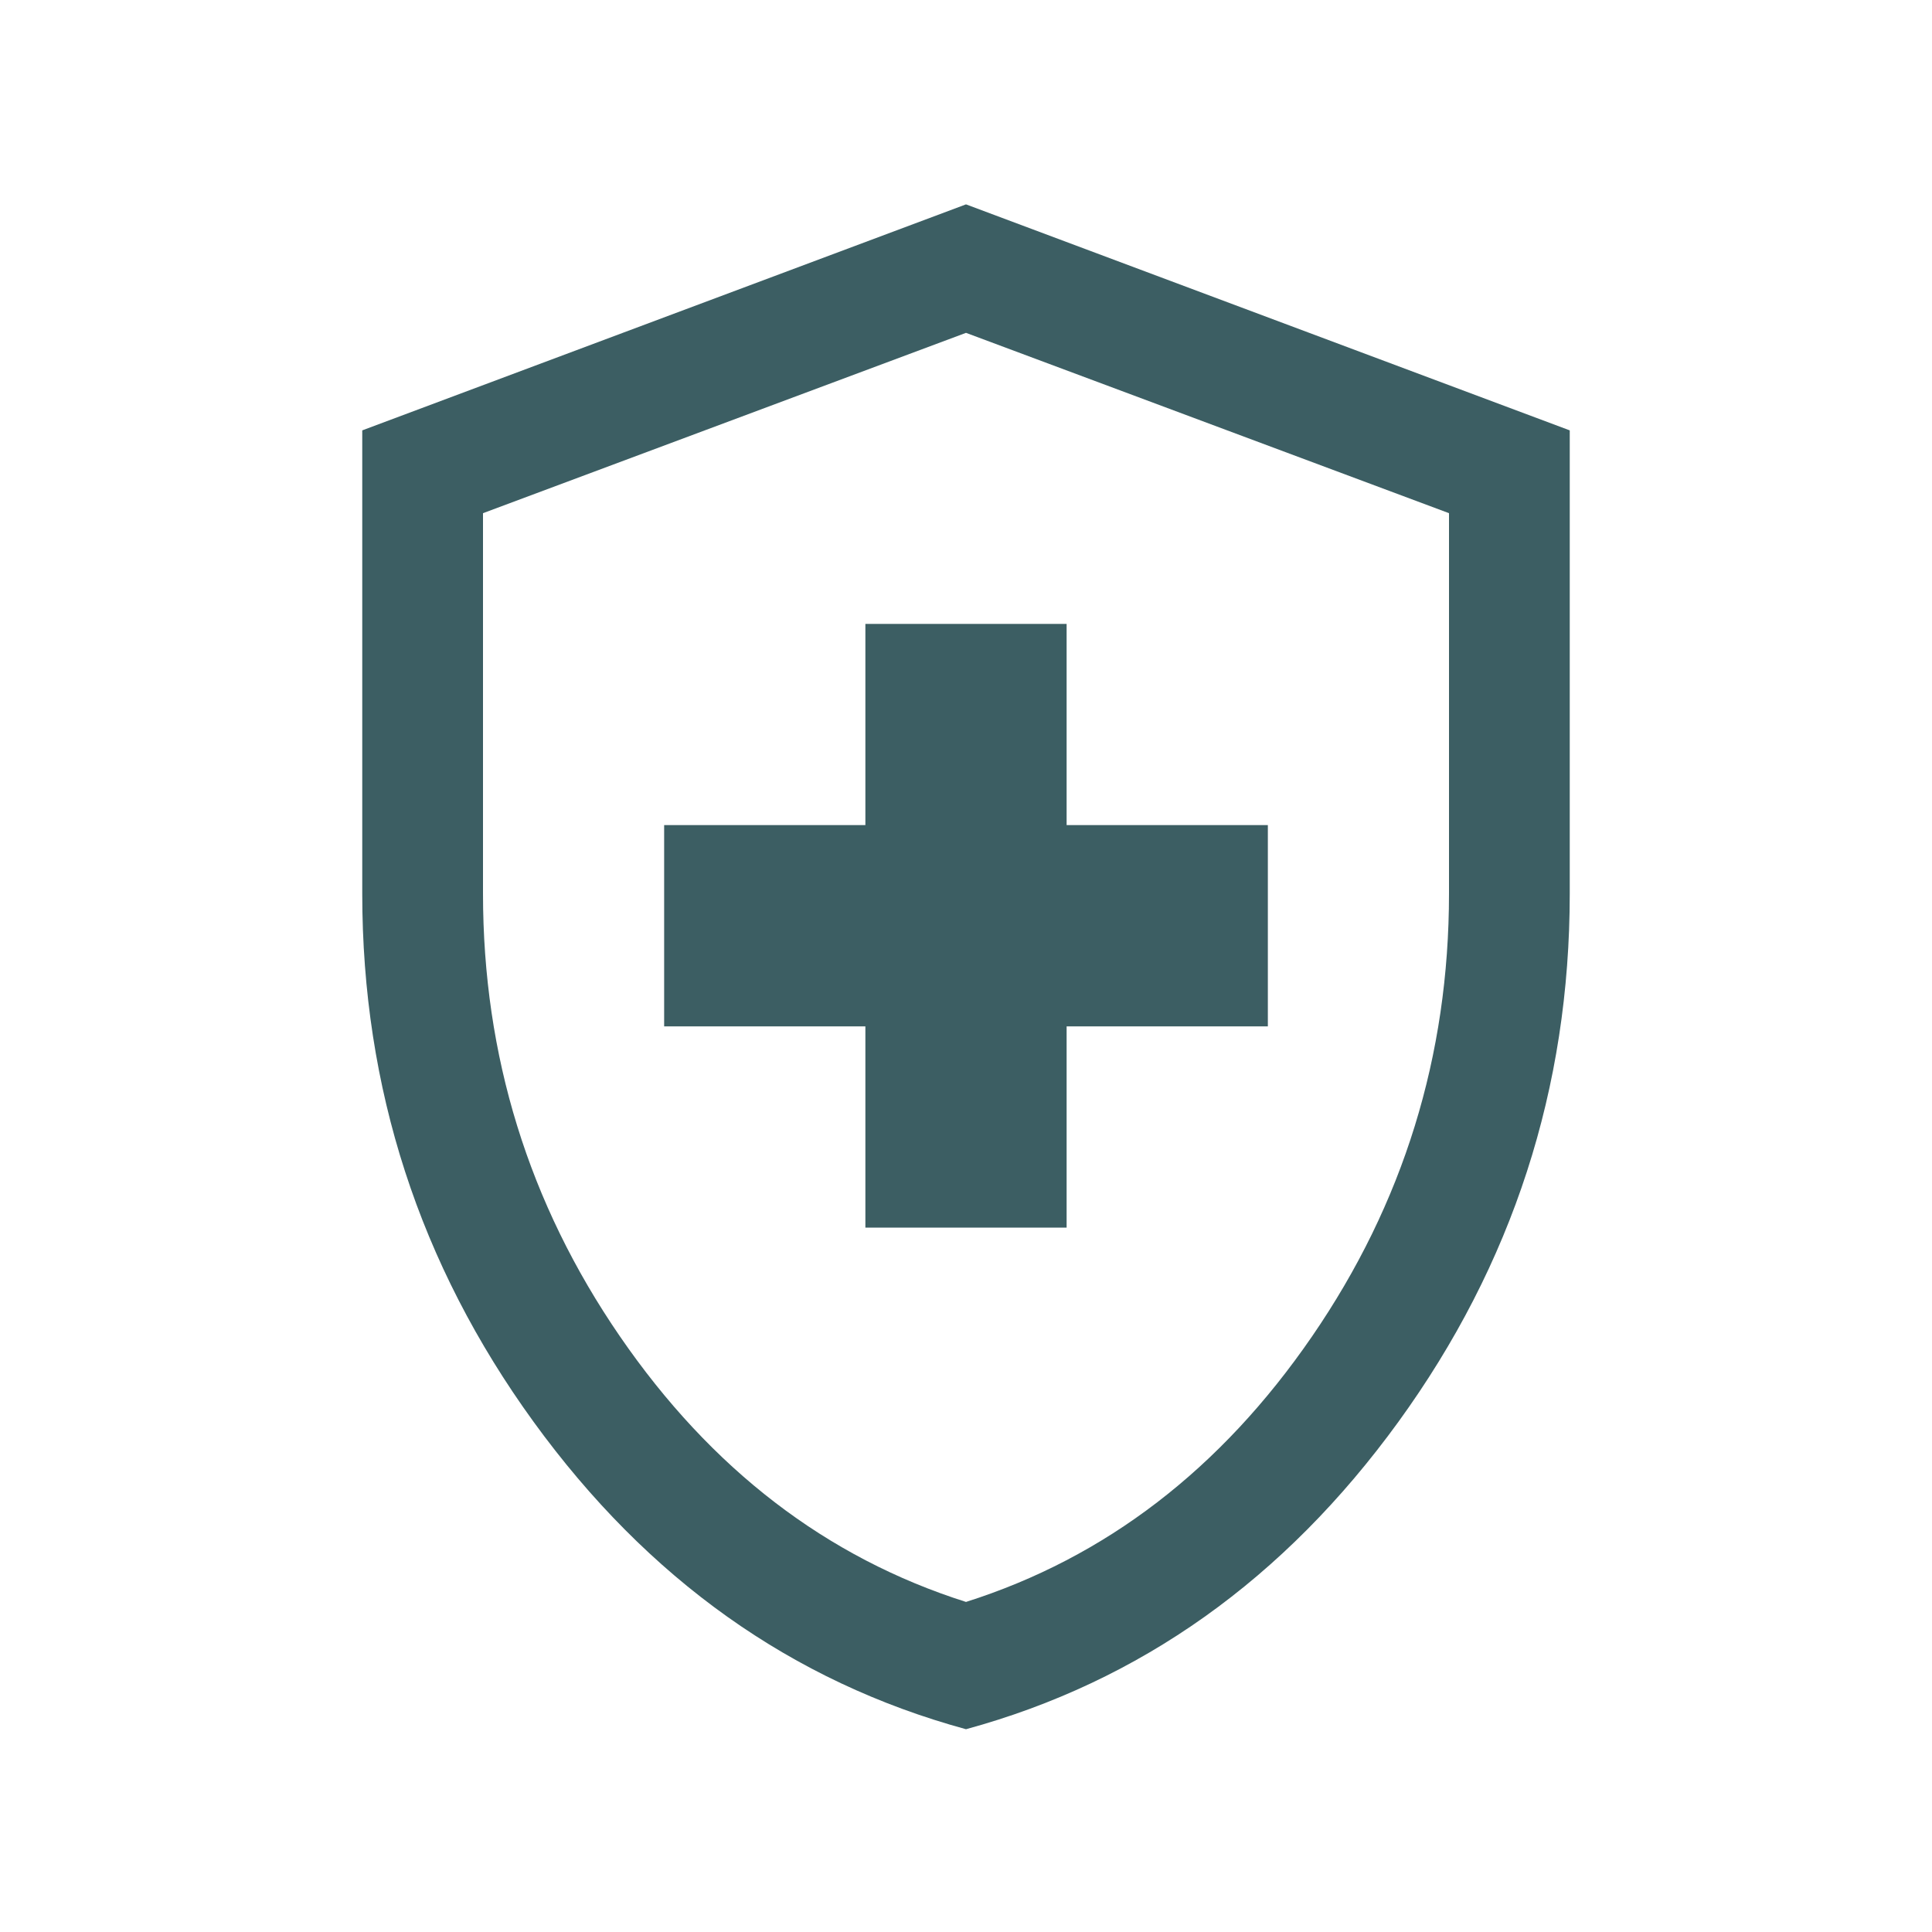
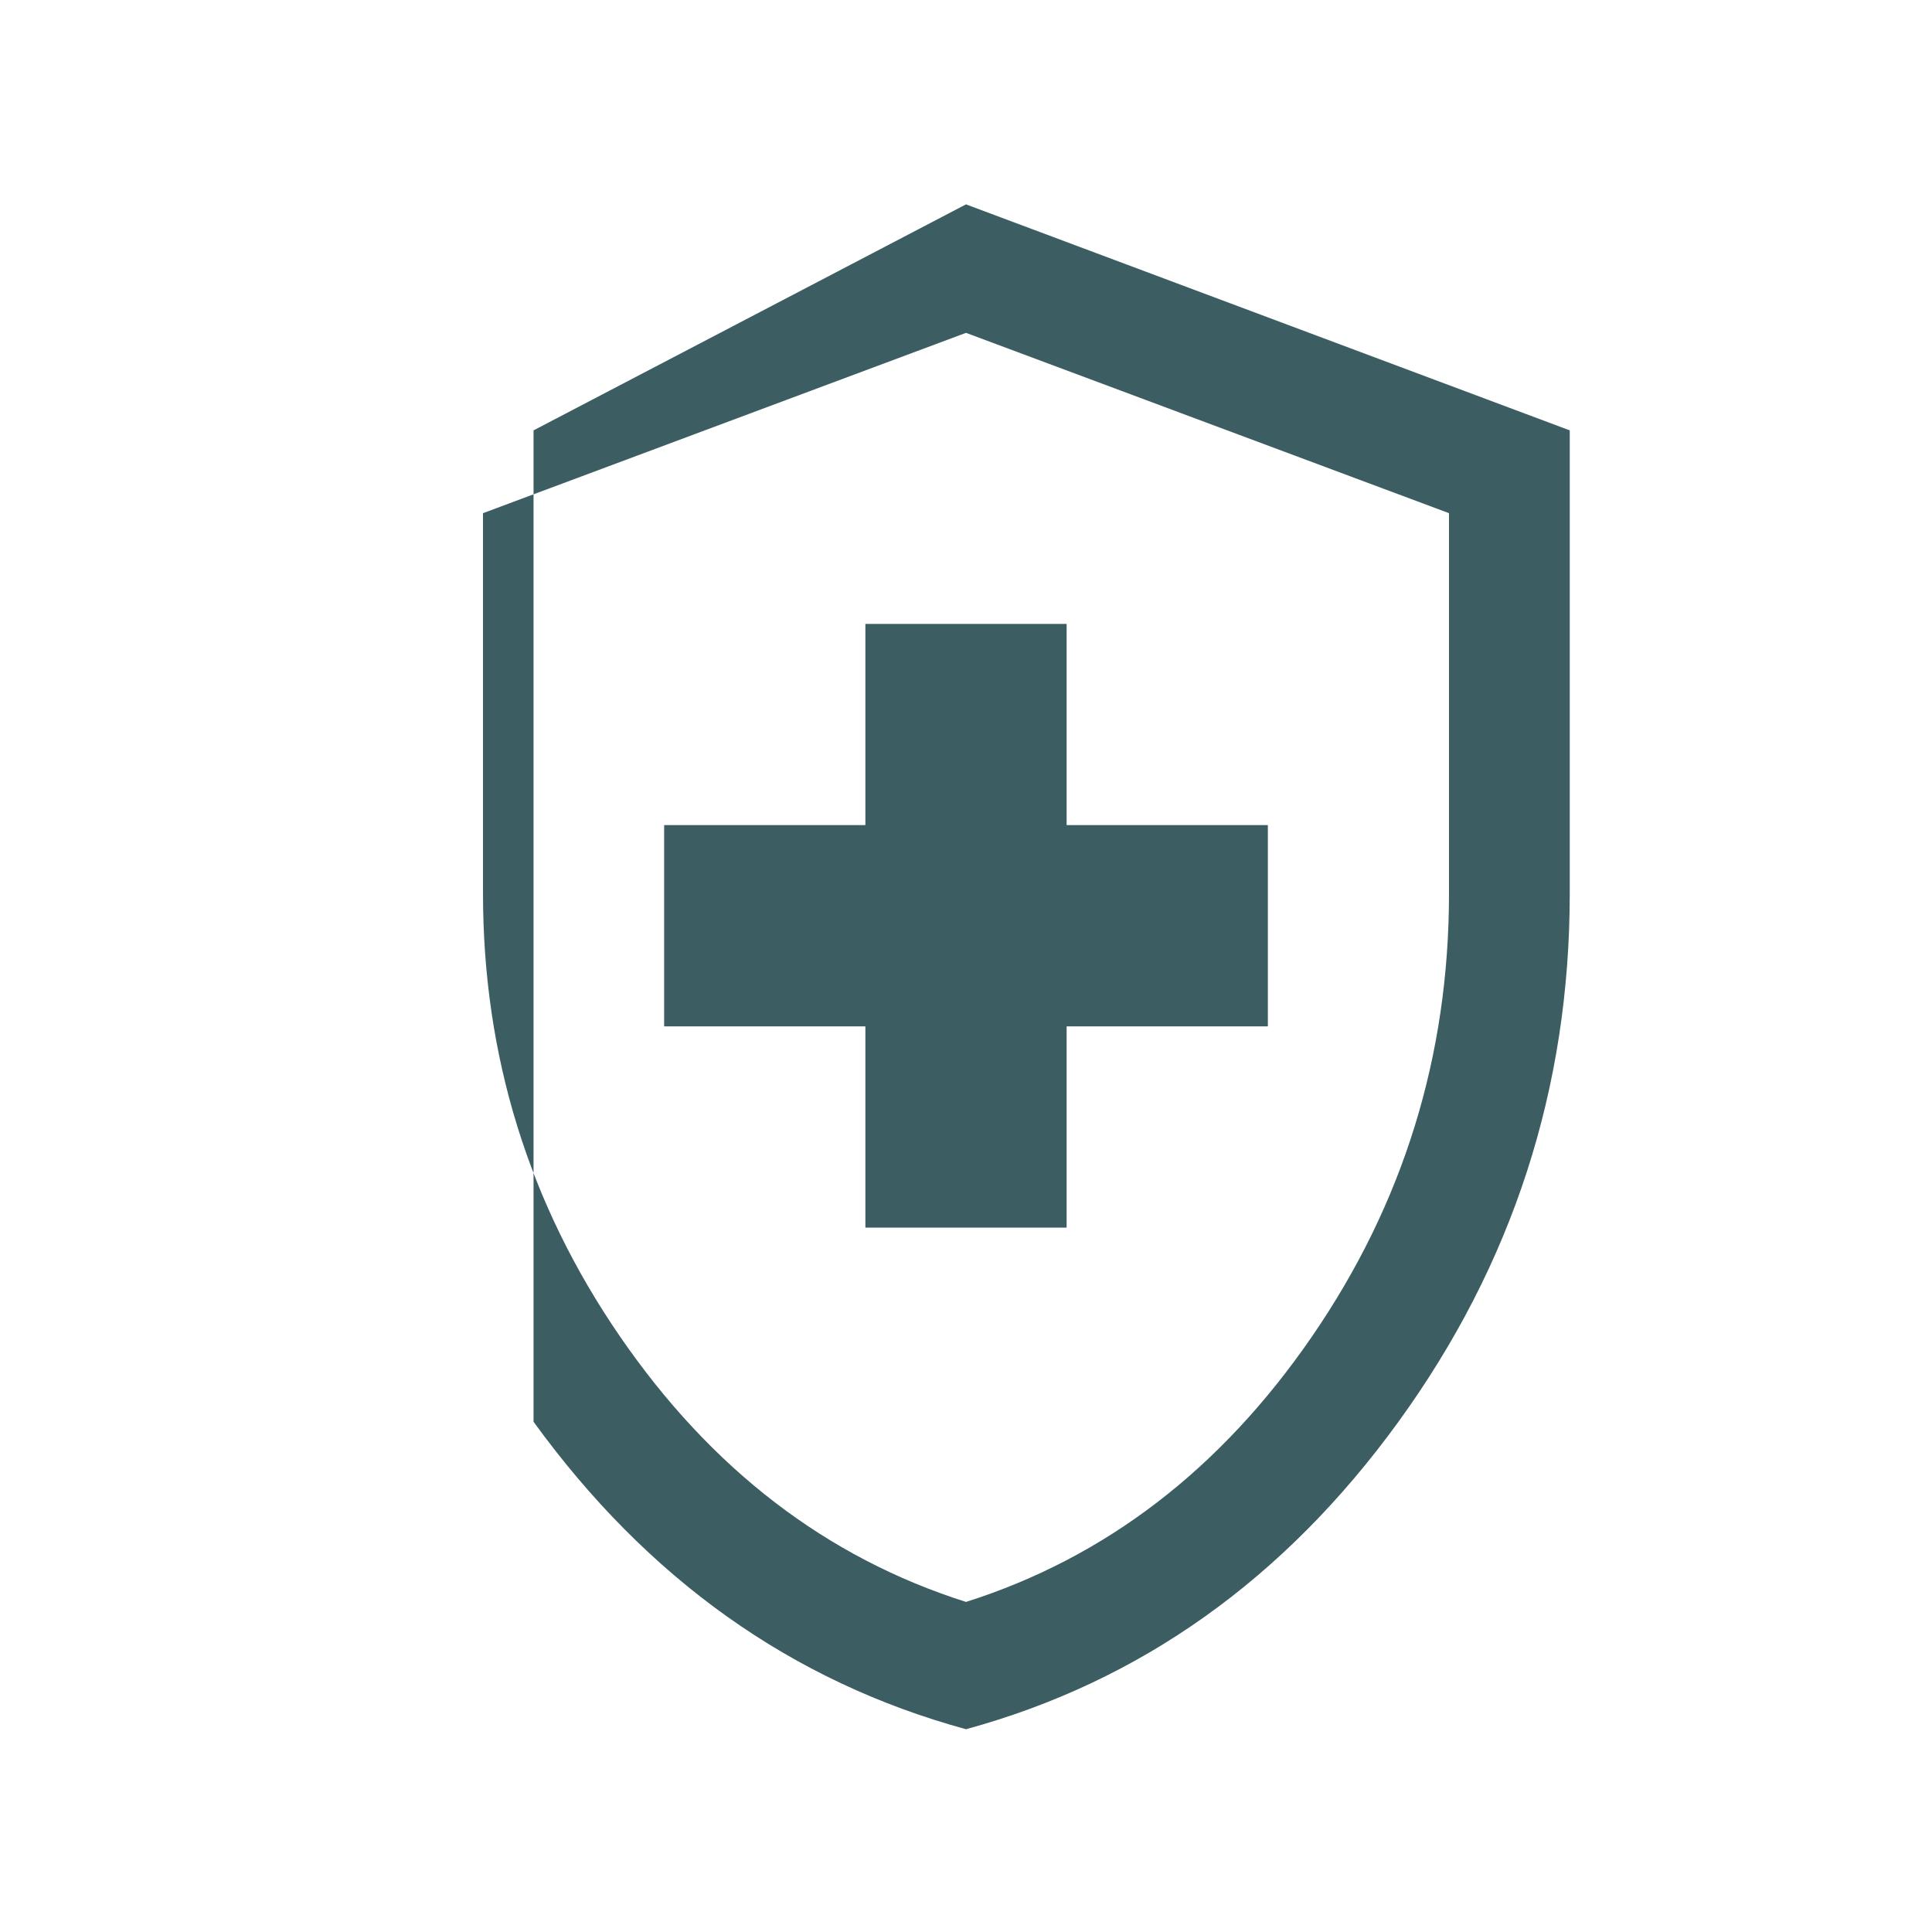
<svg xmlns="http://www.w3.org/2000/svg" width="50" height="50" viewBox="0 0 50 50" fill="none">
  <g opacity="0.8">
-     <path d="M22.396 31.771H27.604V26.562H32.812V21.354H27.604V16.146H22.396V21.354H17.188V26.562H22.396V31.771ZM25 44.752C20.494 43.523 16.764 40.87 13.808 36.795C10.853 32.719 9.375 28.163 9.375 23.125V11.138L25 5.289L40.625 11.138V23.125C40.625 28.163 39.147 32.719 36.192 36.795C33.236 40.87 29.506 43.523 25 44.752ZM25 41.458C28.611 40.312 31.597 38.021 33.958 34.583C36.319 31.146 37.5 27.326 37.5 23.125V13.281L25 8.614L12.5 13.281V23.125C12.5 27.326 13.681 31.146 16.042 34.583C18.403 38.021 21.389 40.312 25 41.458Z" fill="#0B363C" />
+     <path d="M22.396 31.771H27.604V26.562H32.812V21.354H27.604V16.146H22.396V21.354H17.188V26.562H22.396V31.771ZM25 44.752C20.494 43.523 16.764 40.87 13.808 36.795V11.138L25 5.289L40.625 11.138V23.125C40.625 28.163 39.147 32.719 36.192 36.795C33.236 40.87 29.506 43.523 25 44.752ZM25 41.458C28.611 40.312 31.597 38.021 33.958 34.583C36.319 31.146 37.5 27.326 37.5 23.125V13.281L25 8.614L12.5 13.281V23.125C12.5 27.326 13.681 31.146 16.042 34.583C18.403 38.021 21.389 40.312 25 41.458Z" fill="#0B363C" />
  </g>
</svg>